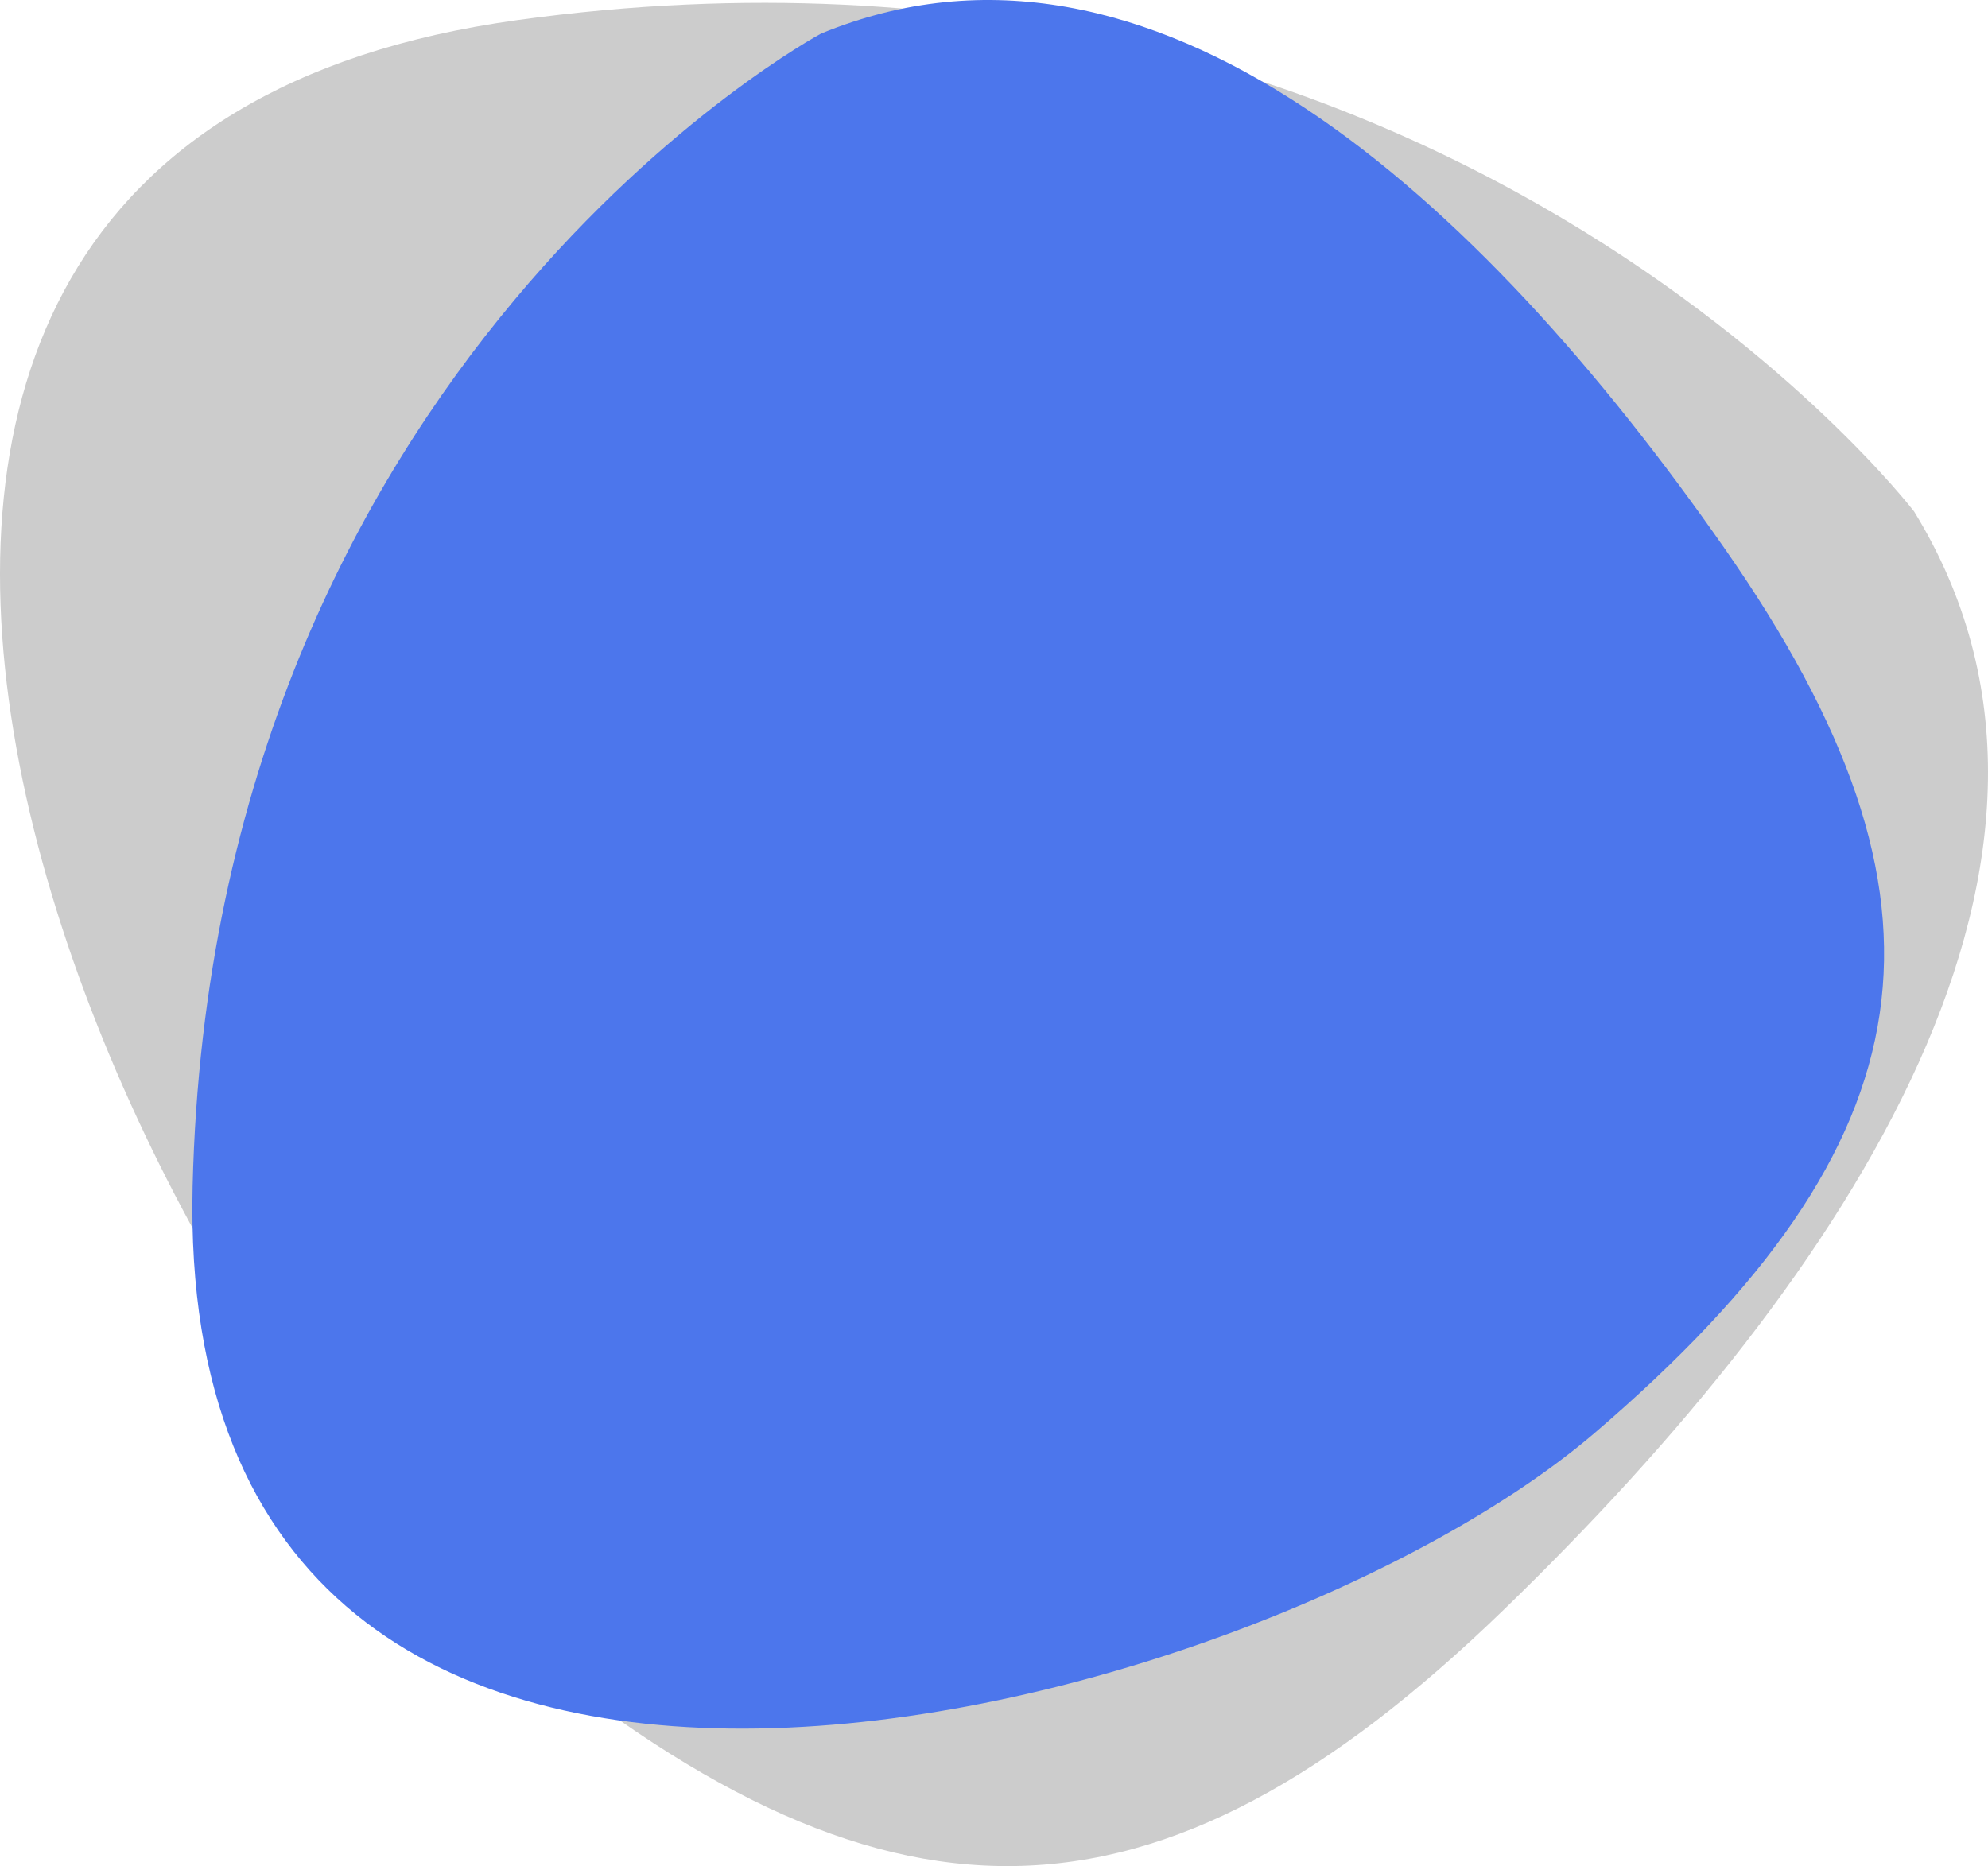
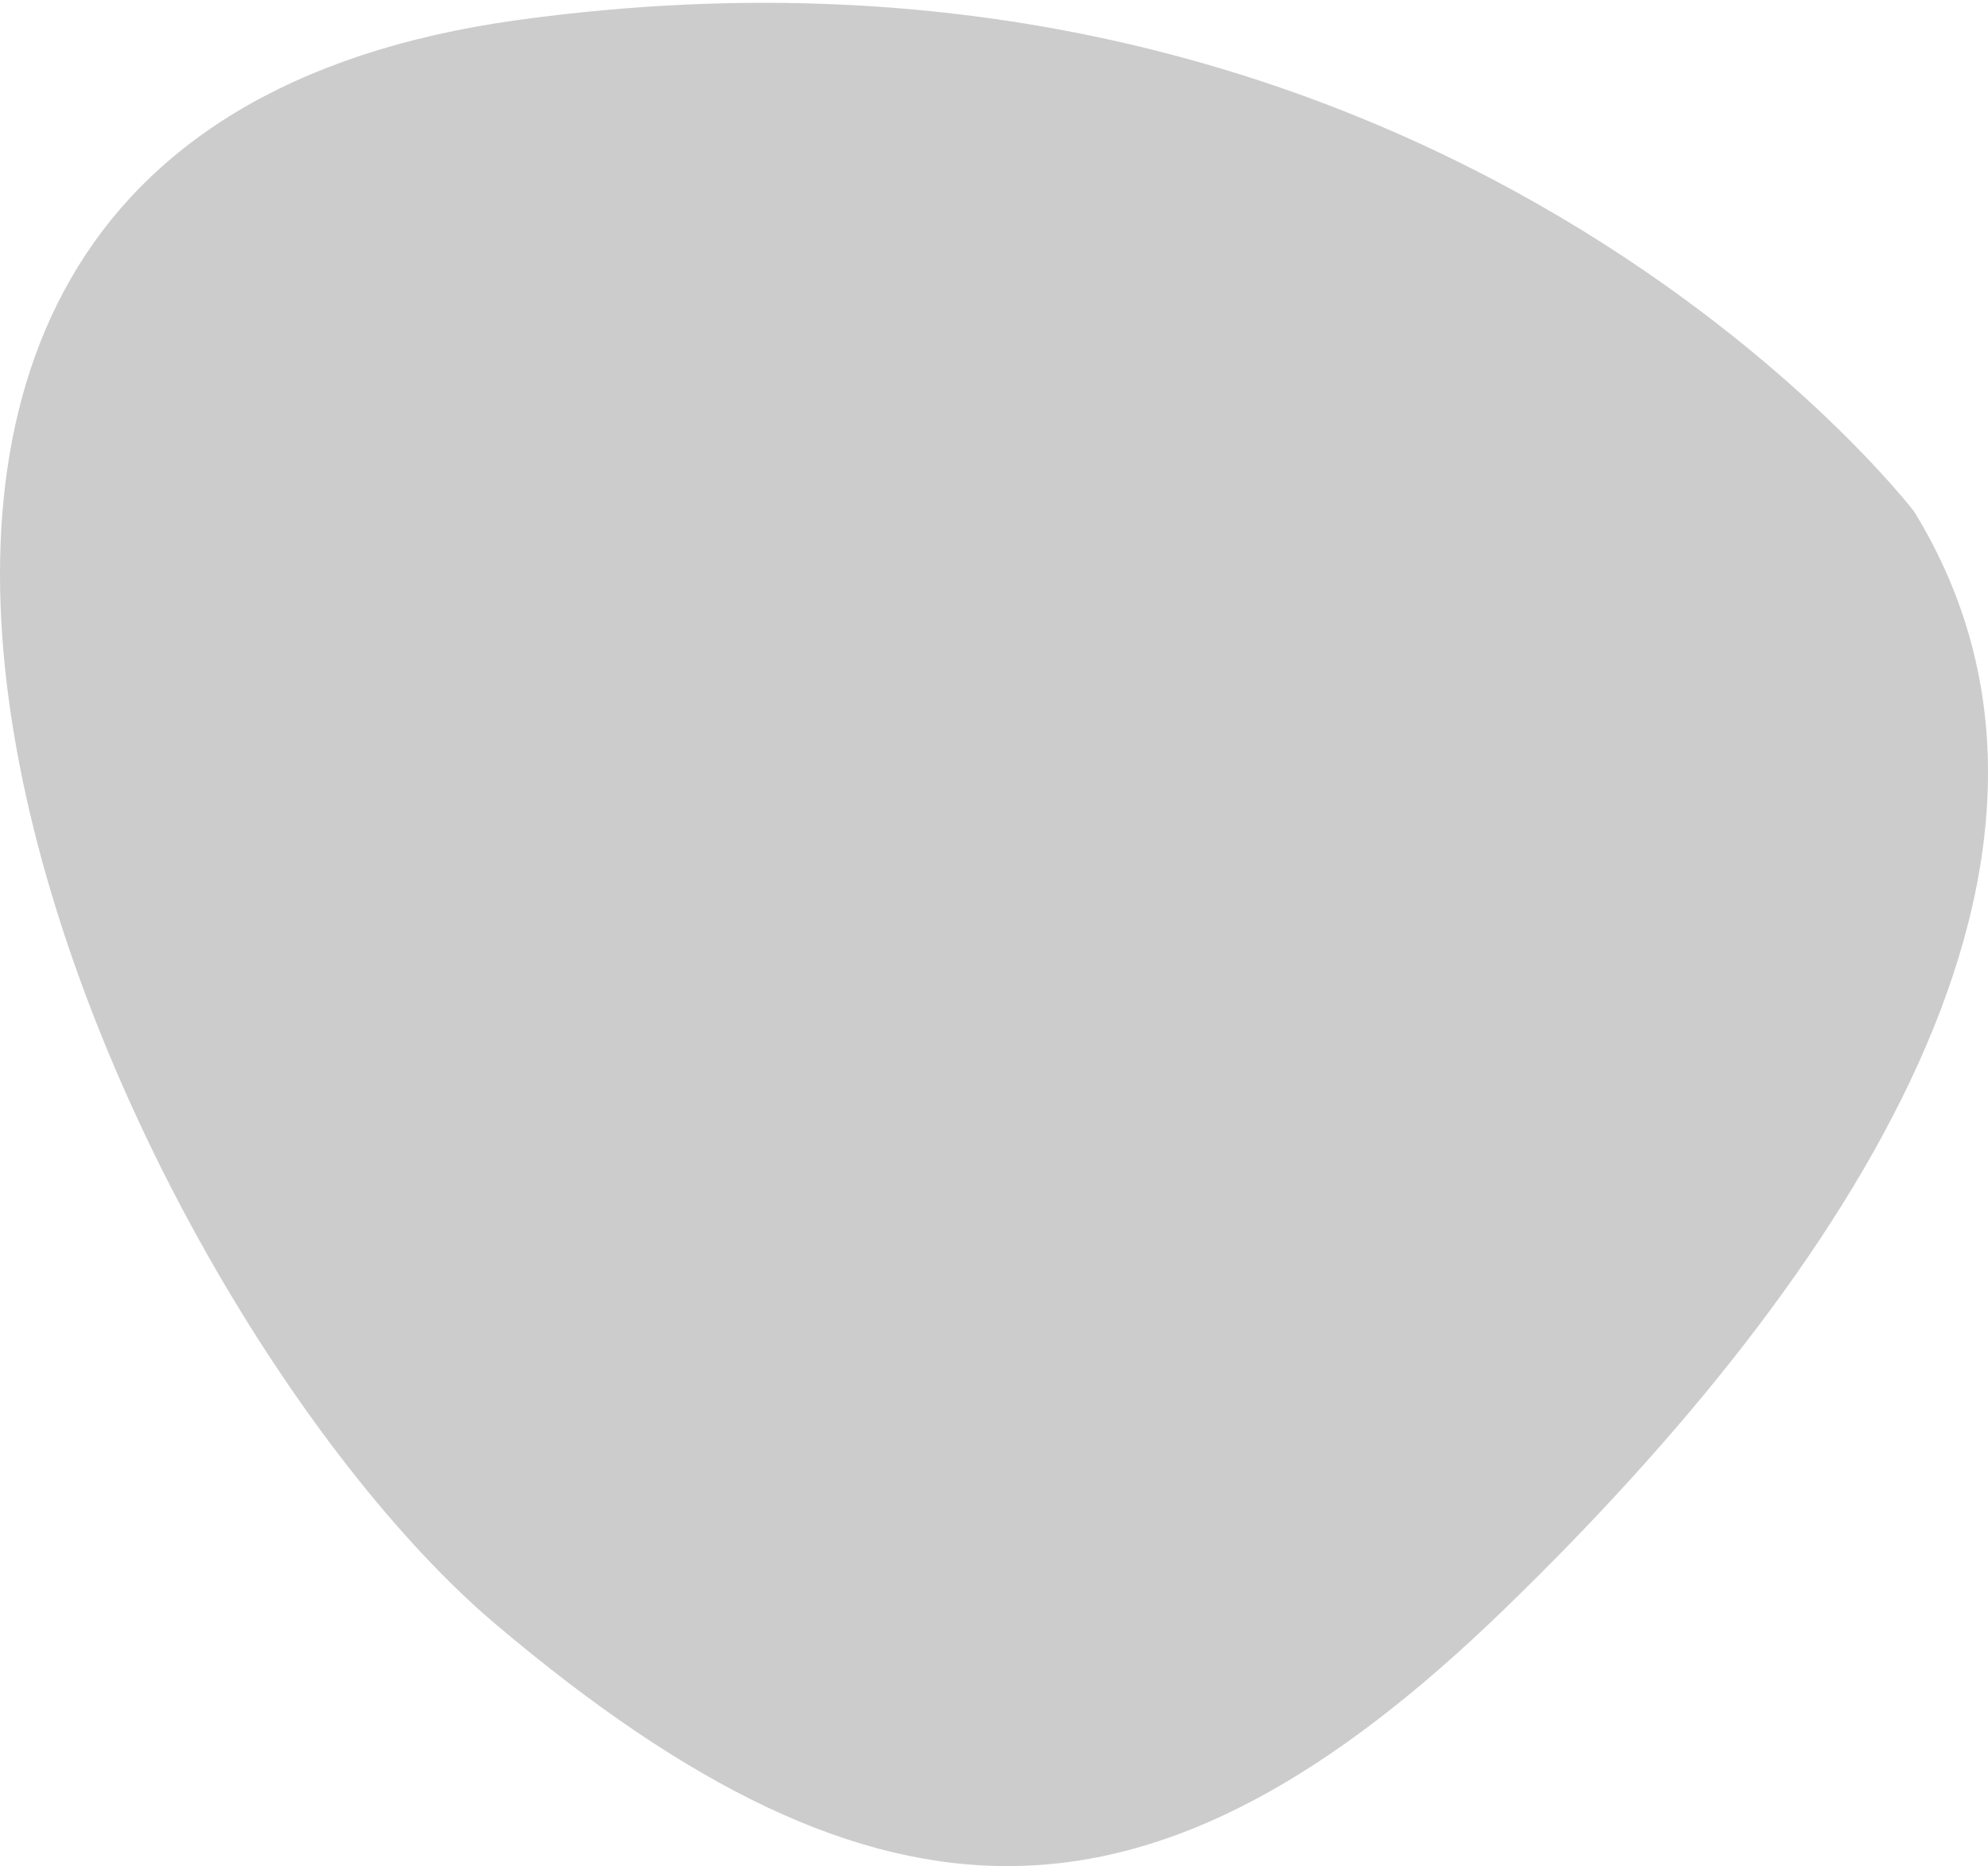
<svg xmlns="http://www.w3.org/2000/svg" version="1.1" id="Layer_1" x="0px" y="0px" width="261.826px" height="245.815px" viewBox="0 0 261.826 245.815" style="enable-background:new 0 0 261.826 245.815;" xml:space="preserve">
  <style type="text/css">
	.st0{opacity:0.2;}
	.st1{fill:#4C76EC;}
</style>
  <g>
    <path class="st0" d="M252.086,67.367c0,0-62.401-81.482-183.916-64.724S14.585,171.114,65.383,214.04s86.773,42.458,132.674-2.001   S279.866,112.559,252.086,67.367z" />
-     <path class="st1" d="M108.126,4.427c0,0-80.197,43.085-82.757,151.863s139.919,70.812,184.71,32.42s49.483-69.959,17.063-116.457   S151.637-13.49,108.126,4.427z" />
  </g>
</svg>